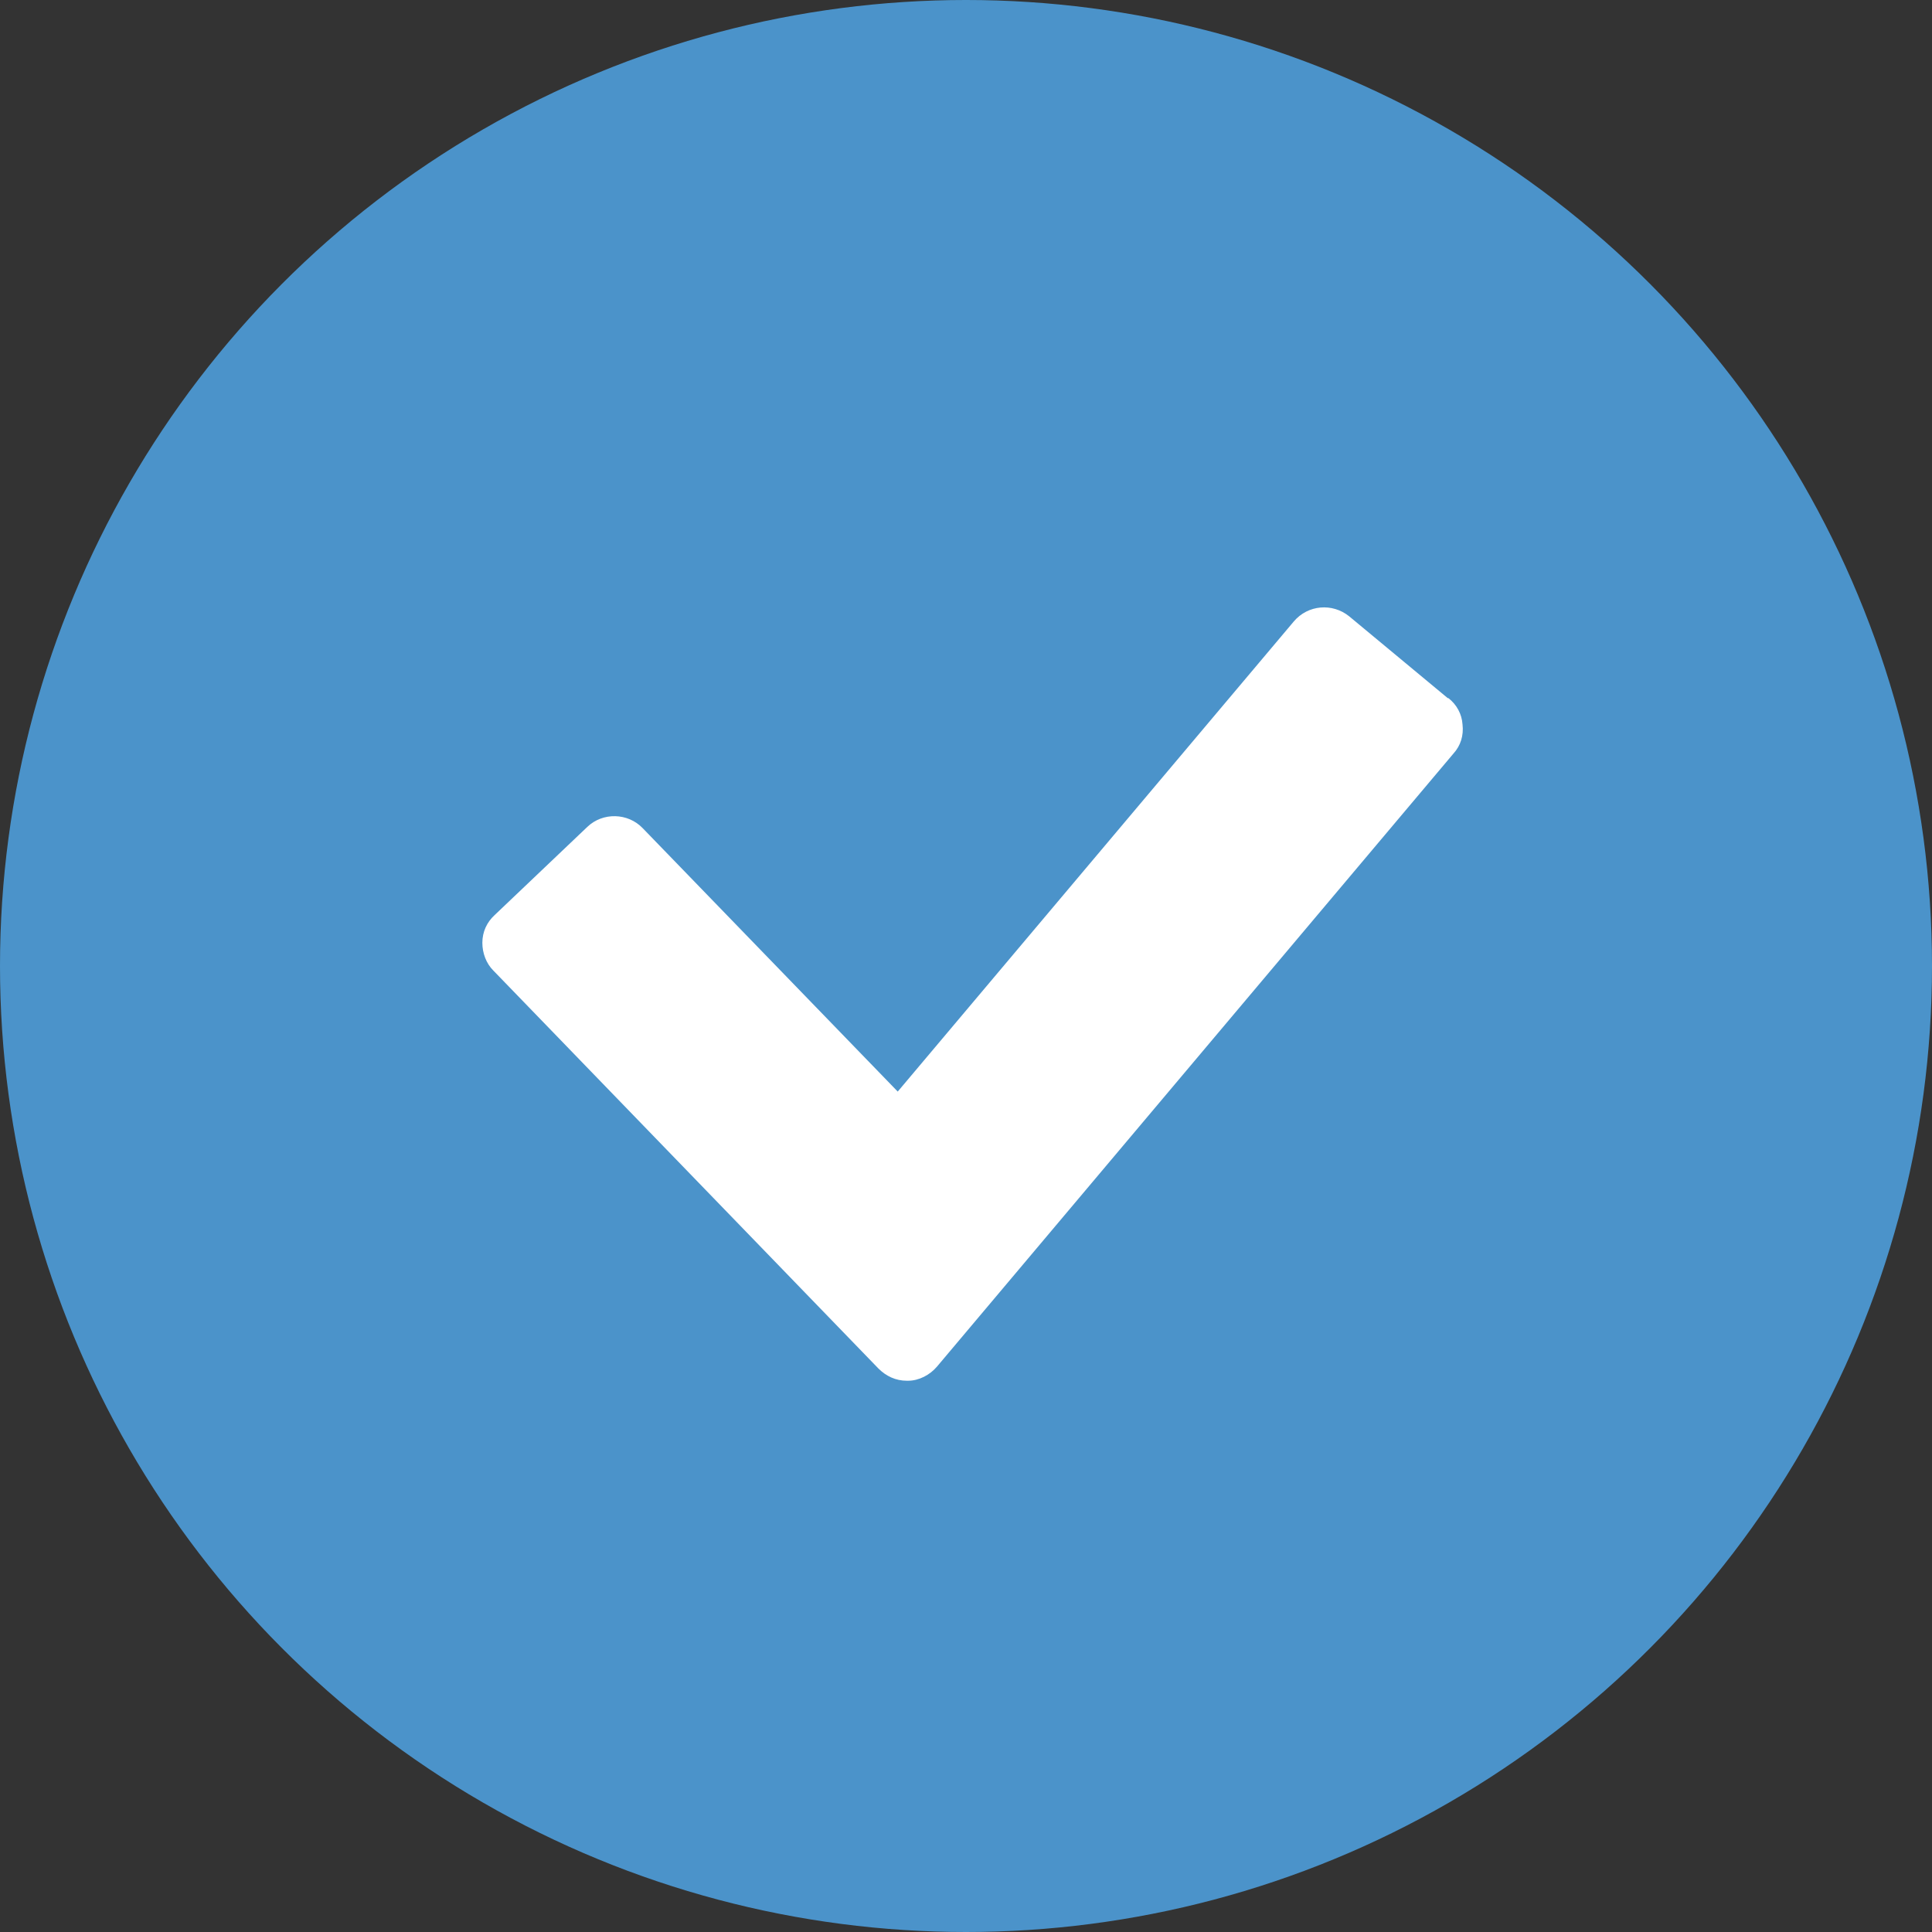
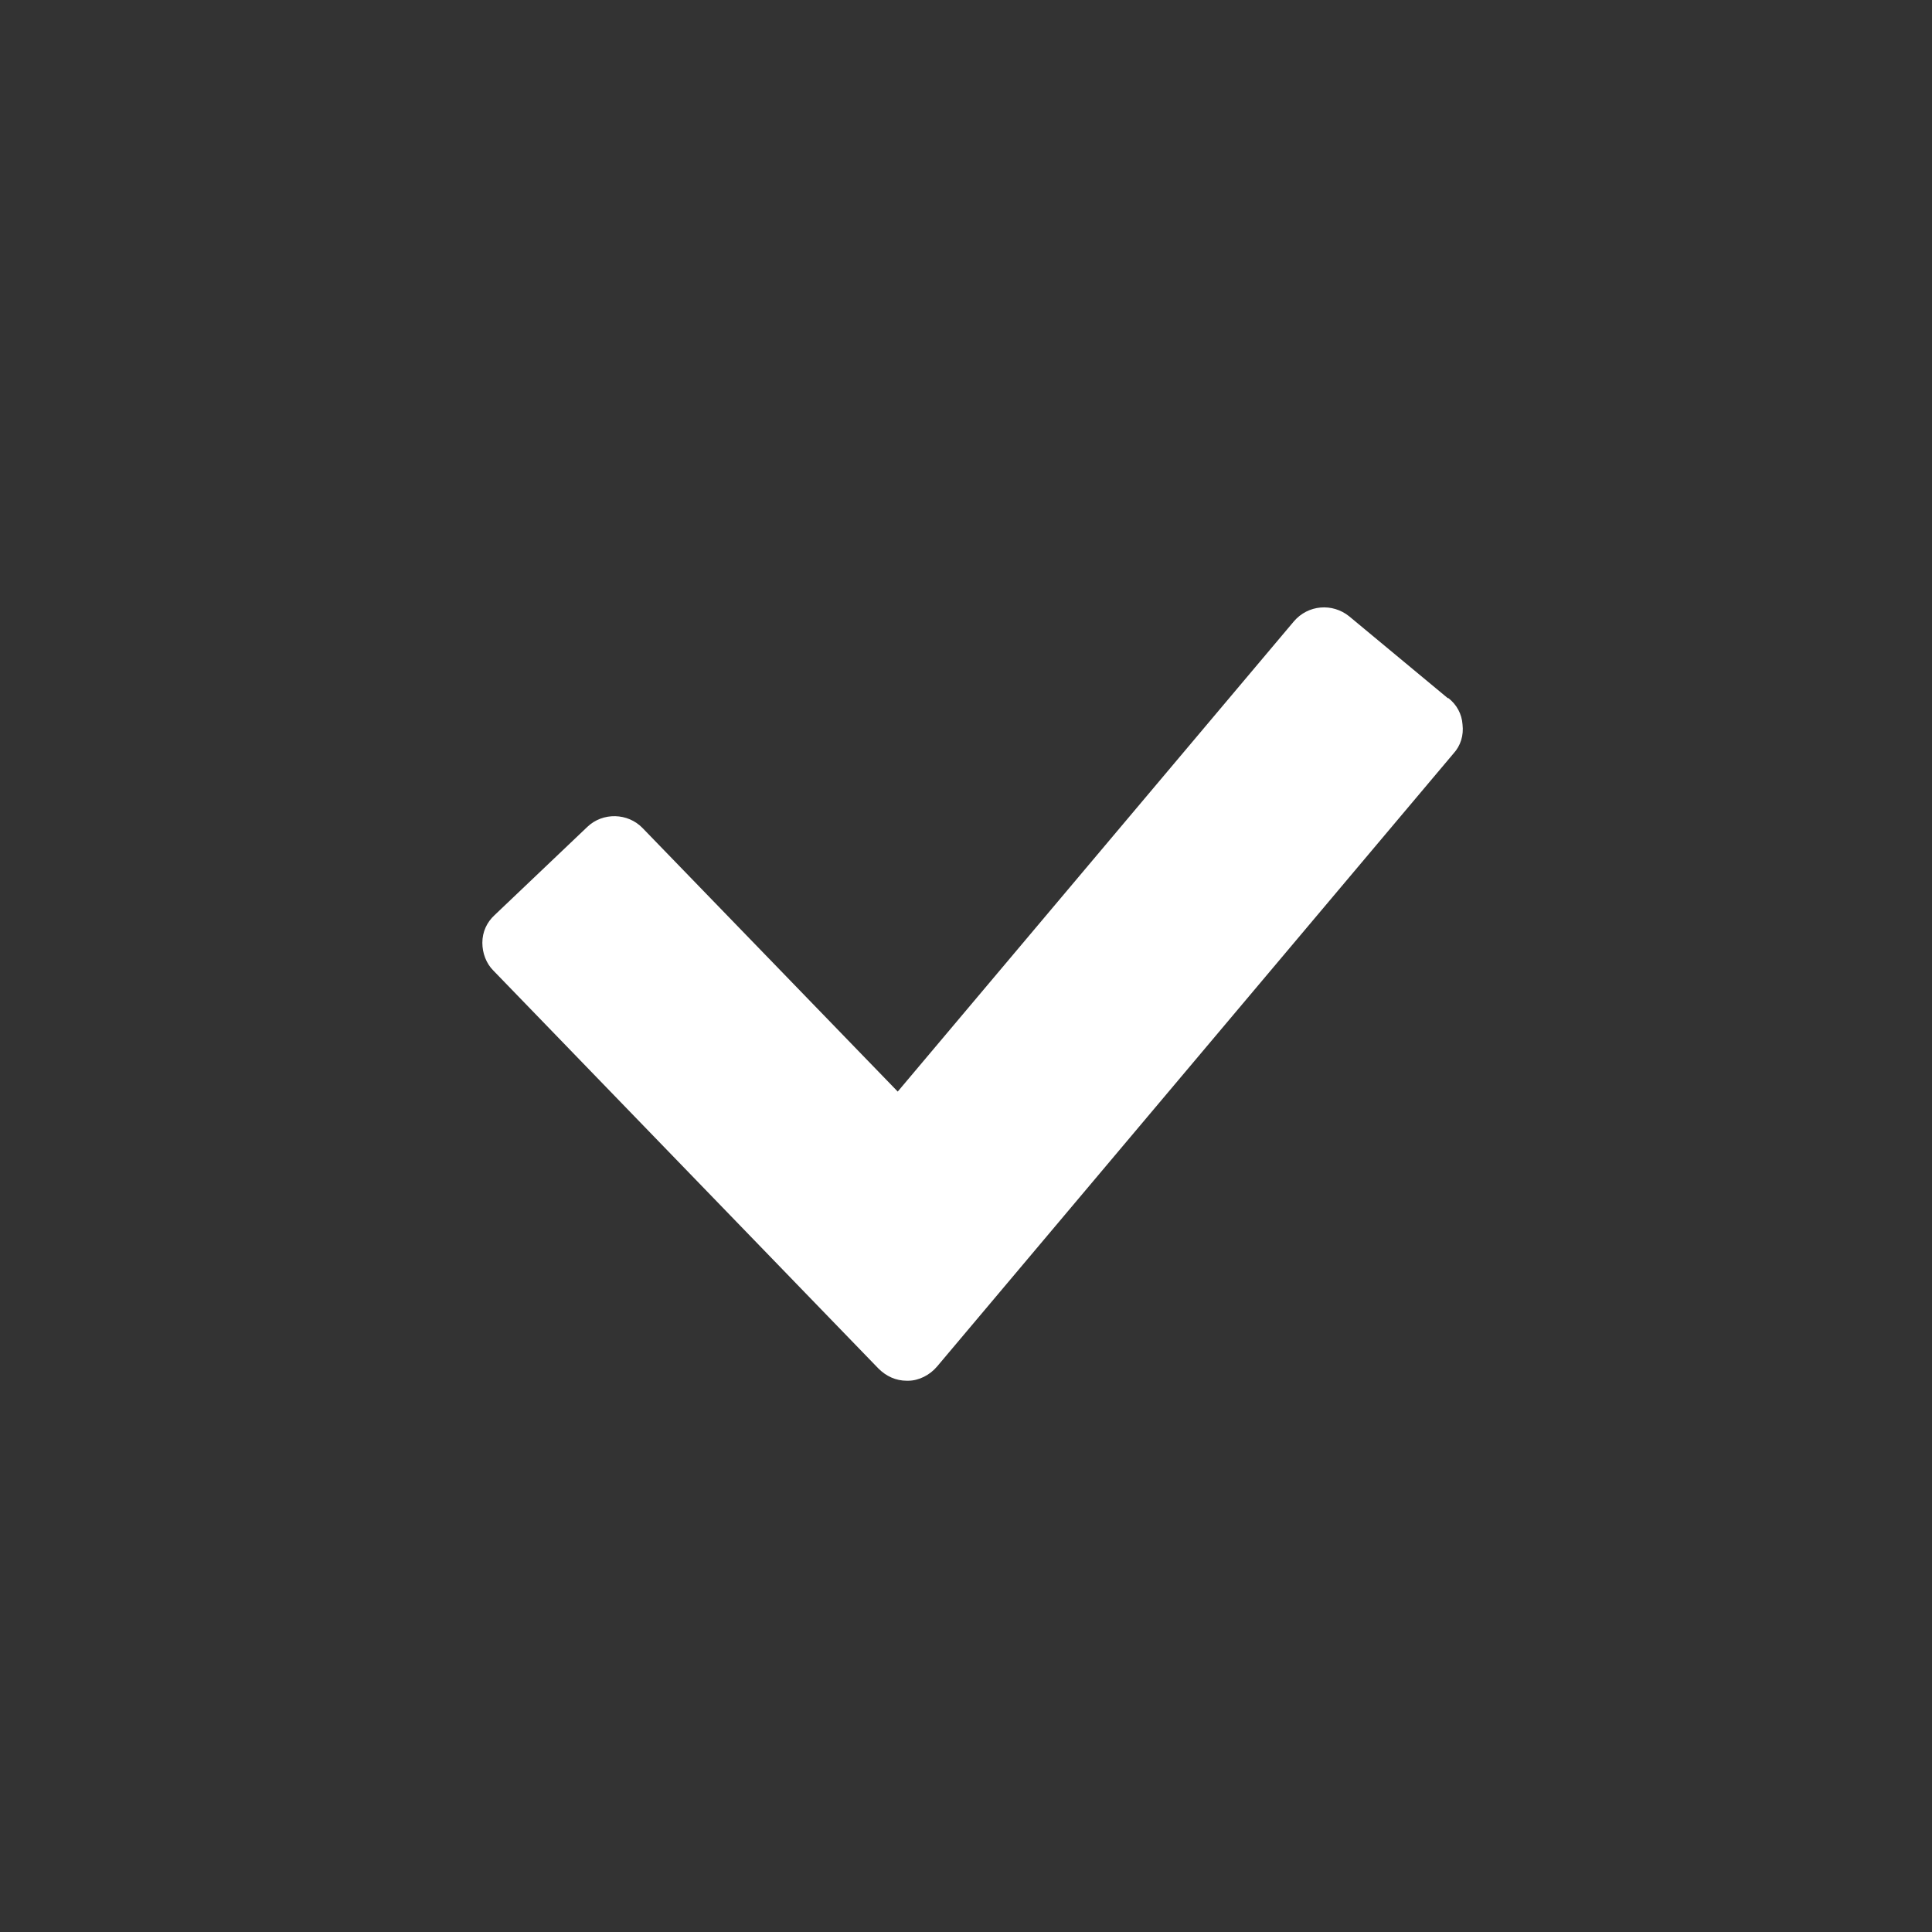
<svg xmlns="http://www.w3.org/2000/svg" id="_レイヤー_2" data-name="レイヤー 2" viewBox="0 0 30 30">
  <rect x="0" y="0" width="30" height="30" fill="#333333" stroke="none" />
  <defs>
    <style>
      .cls-1 {
        fill: #fff;
      }

      .cls-2 {
        fill: #4b93ca;
      }
    </style>
  </defs>
  <g id="_共通" data-name="共通">
    <g>
-       <circle class="cls-2" cx="15" cy="15" r="15" />
      <path class="cls-1" d="M22.48,10.84l-1.53-1.27c-.26-.21-.64-.18-.86,.08l-6.15,7.3-3.96-4.09c-.23-.24-.62-.25-.86-.02l-1.44,1.37c-.12,.11-.19,.26-.19,.43,0,.16,.06,.32,.17,.43l5.98,6.18c.12,.12,.27,.19,.44,.19,0,0,.01,0,.02,0,.17,0,.34-.09,.45-.22l8.02-9.52c.11-.12,.16-.28,.14-.45-.01-.16-.09-.31-.22-.41Z" />
    </g>
  </g>
</svg>